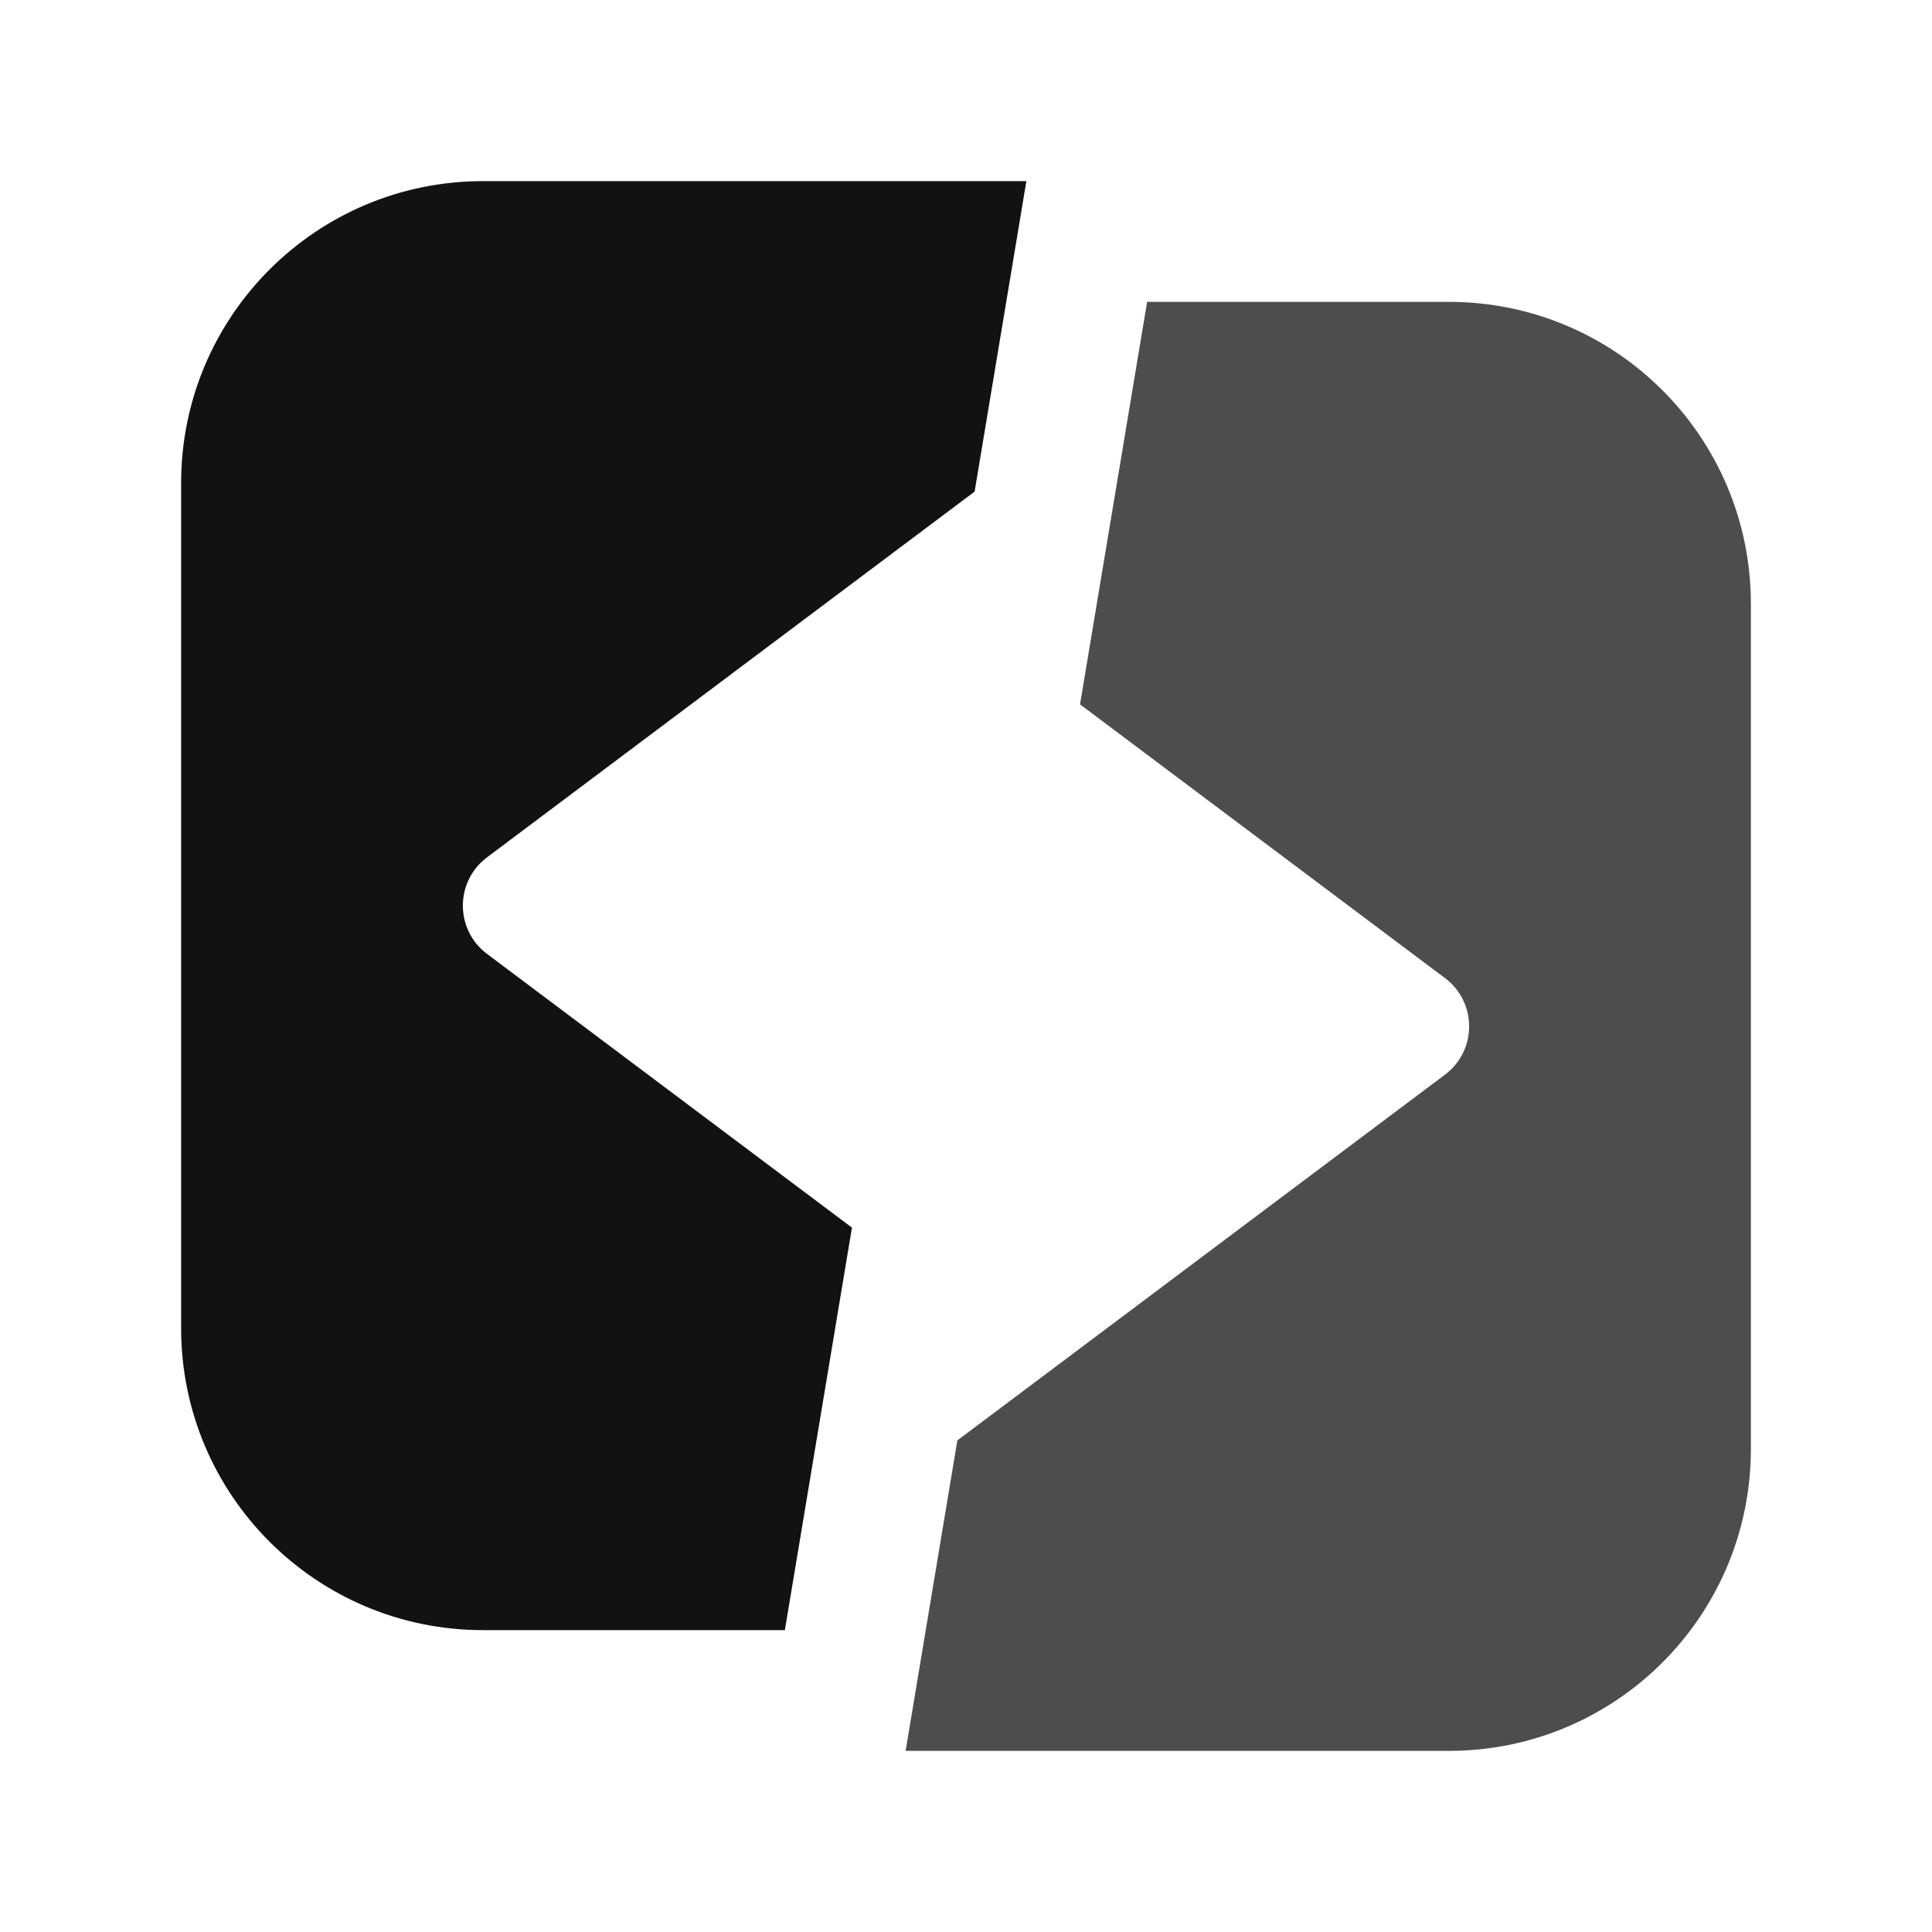
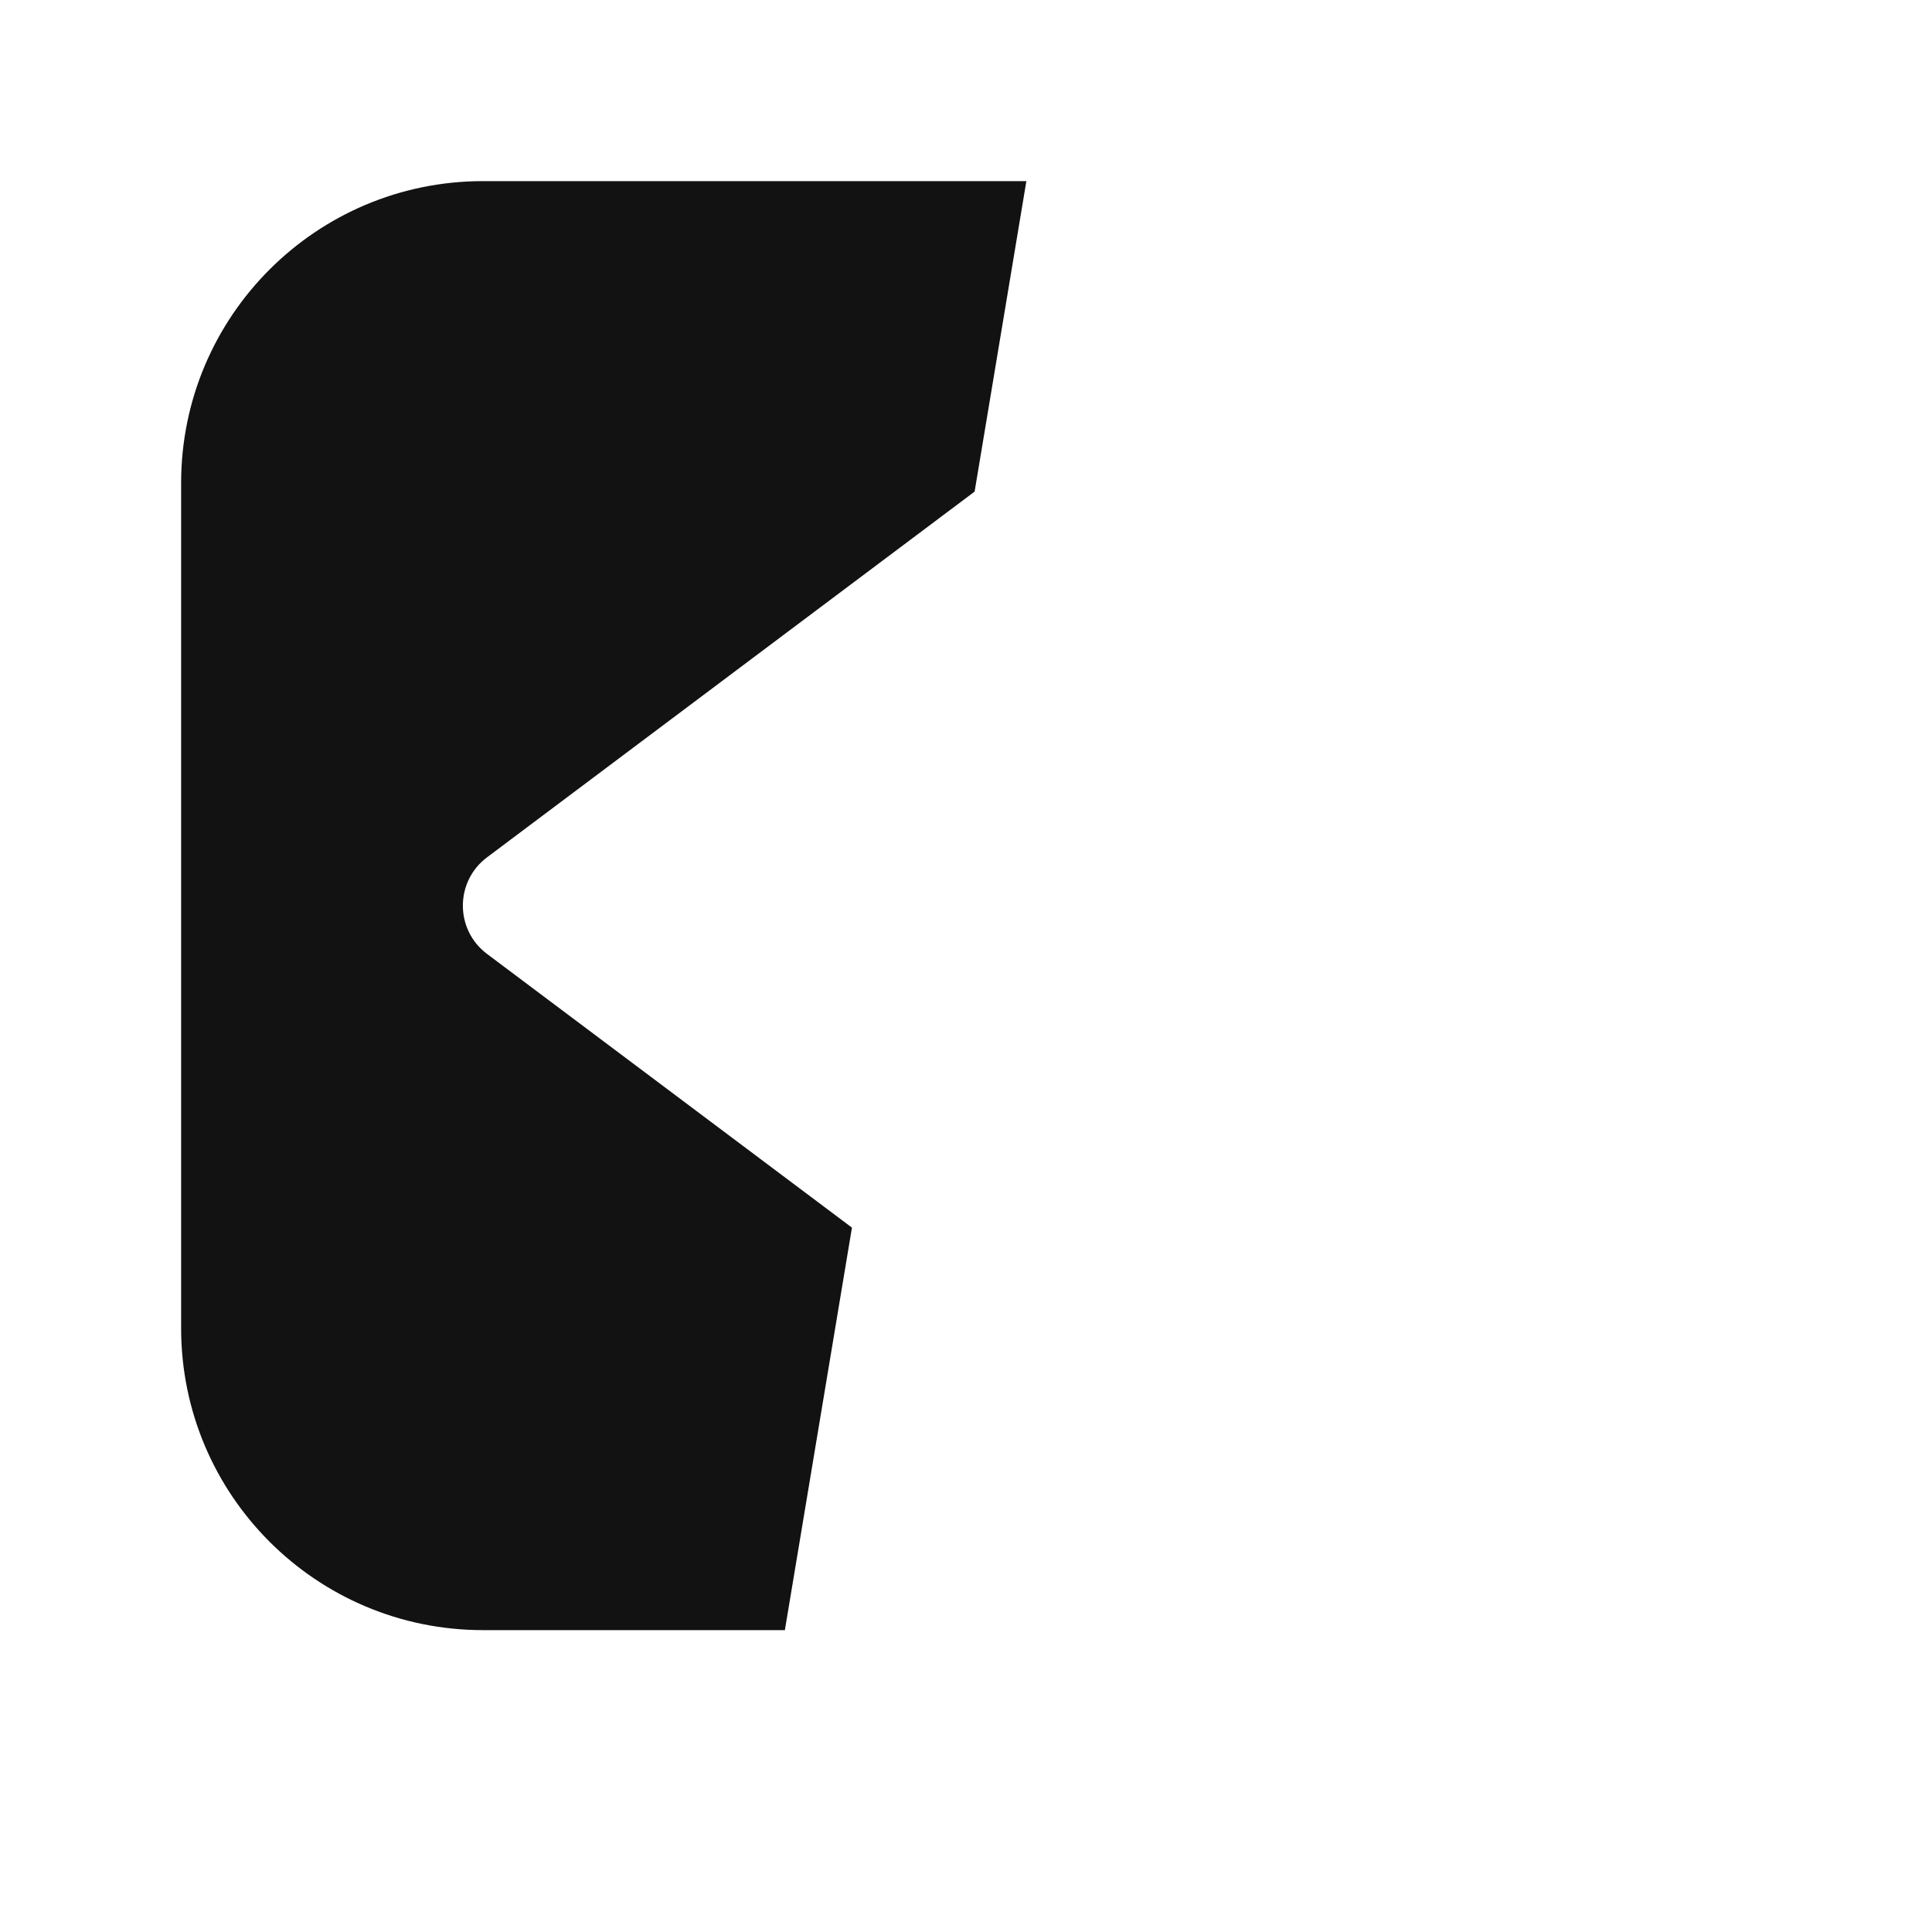
<svg xmlns="http://www.w3.org/2000/svg" width="128" height="128" viewBox="0 0 128 128" fill="none">
  <path d="M64.571 32.57L32.267 56.8C30.133 58.4 30.133 61.6 32.267 63.2L56.444 81.333L52 108H32C20.954 108 12 99.046 12 88V32C12 20.954 20.954 12 32 12H68L64.571 32.57Z" />
-   <path d="M96 20C107.046 20 116 28.954 116 40V96C116 107.046 107.046 116 96 116H60L63.428 95.429L95.733 71.2C97.867 69.6 97.867 66.4 95.733 64.8L71.555 46.666L76 20H96Z" opacity="0.75" />
  <style>
    path {
      fill: #121212;
    }

    @media (prefers-color-scheme: dark) {
      path {
        fill: #fafafa;
      }
    }
  </style>
</svg>